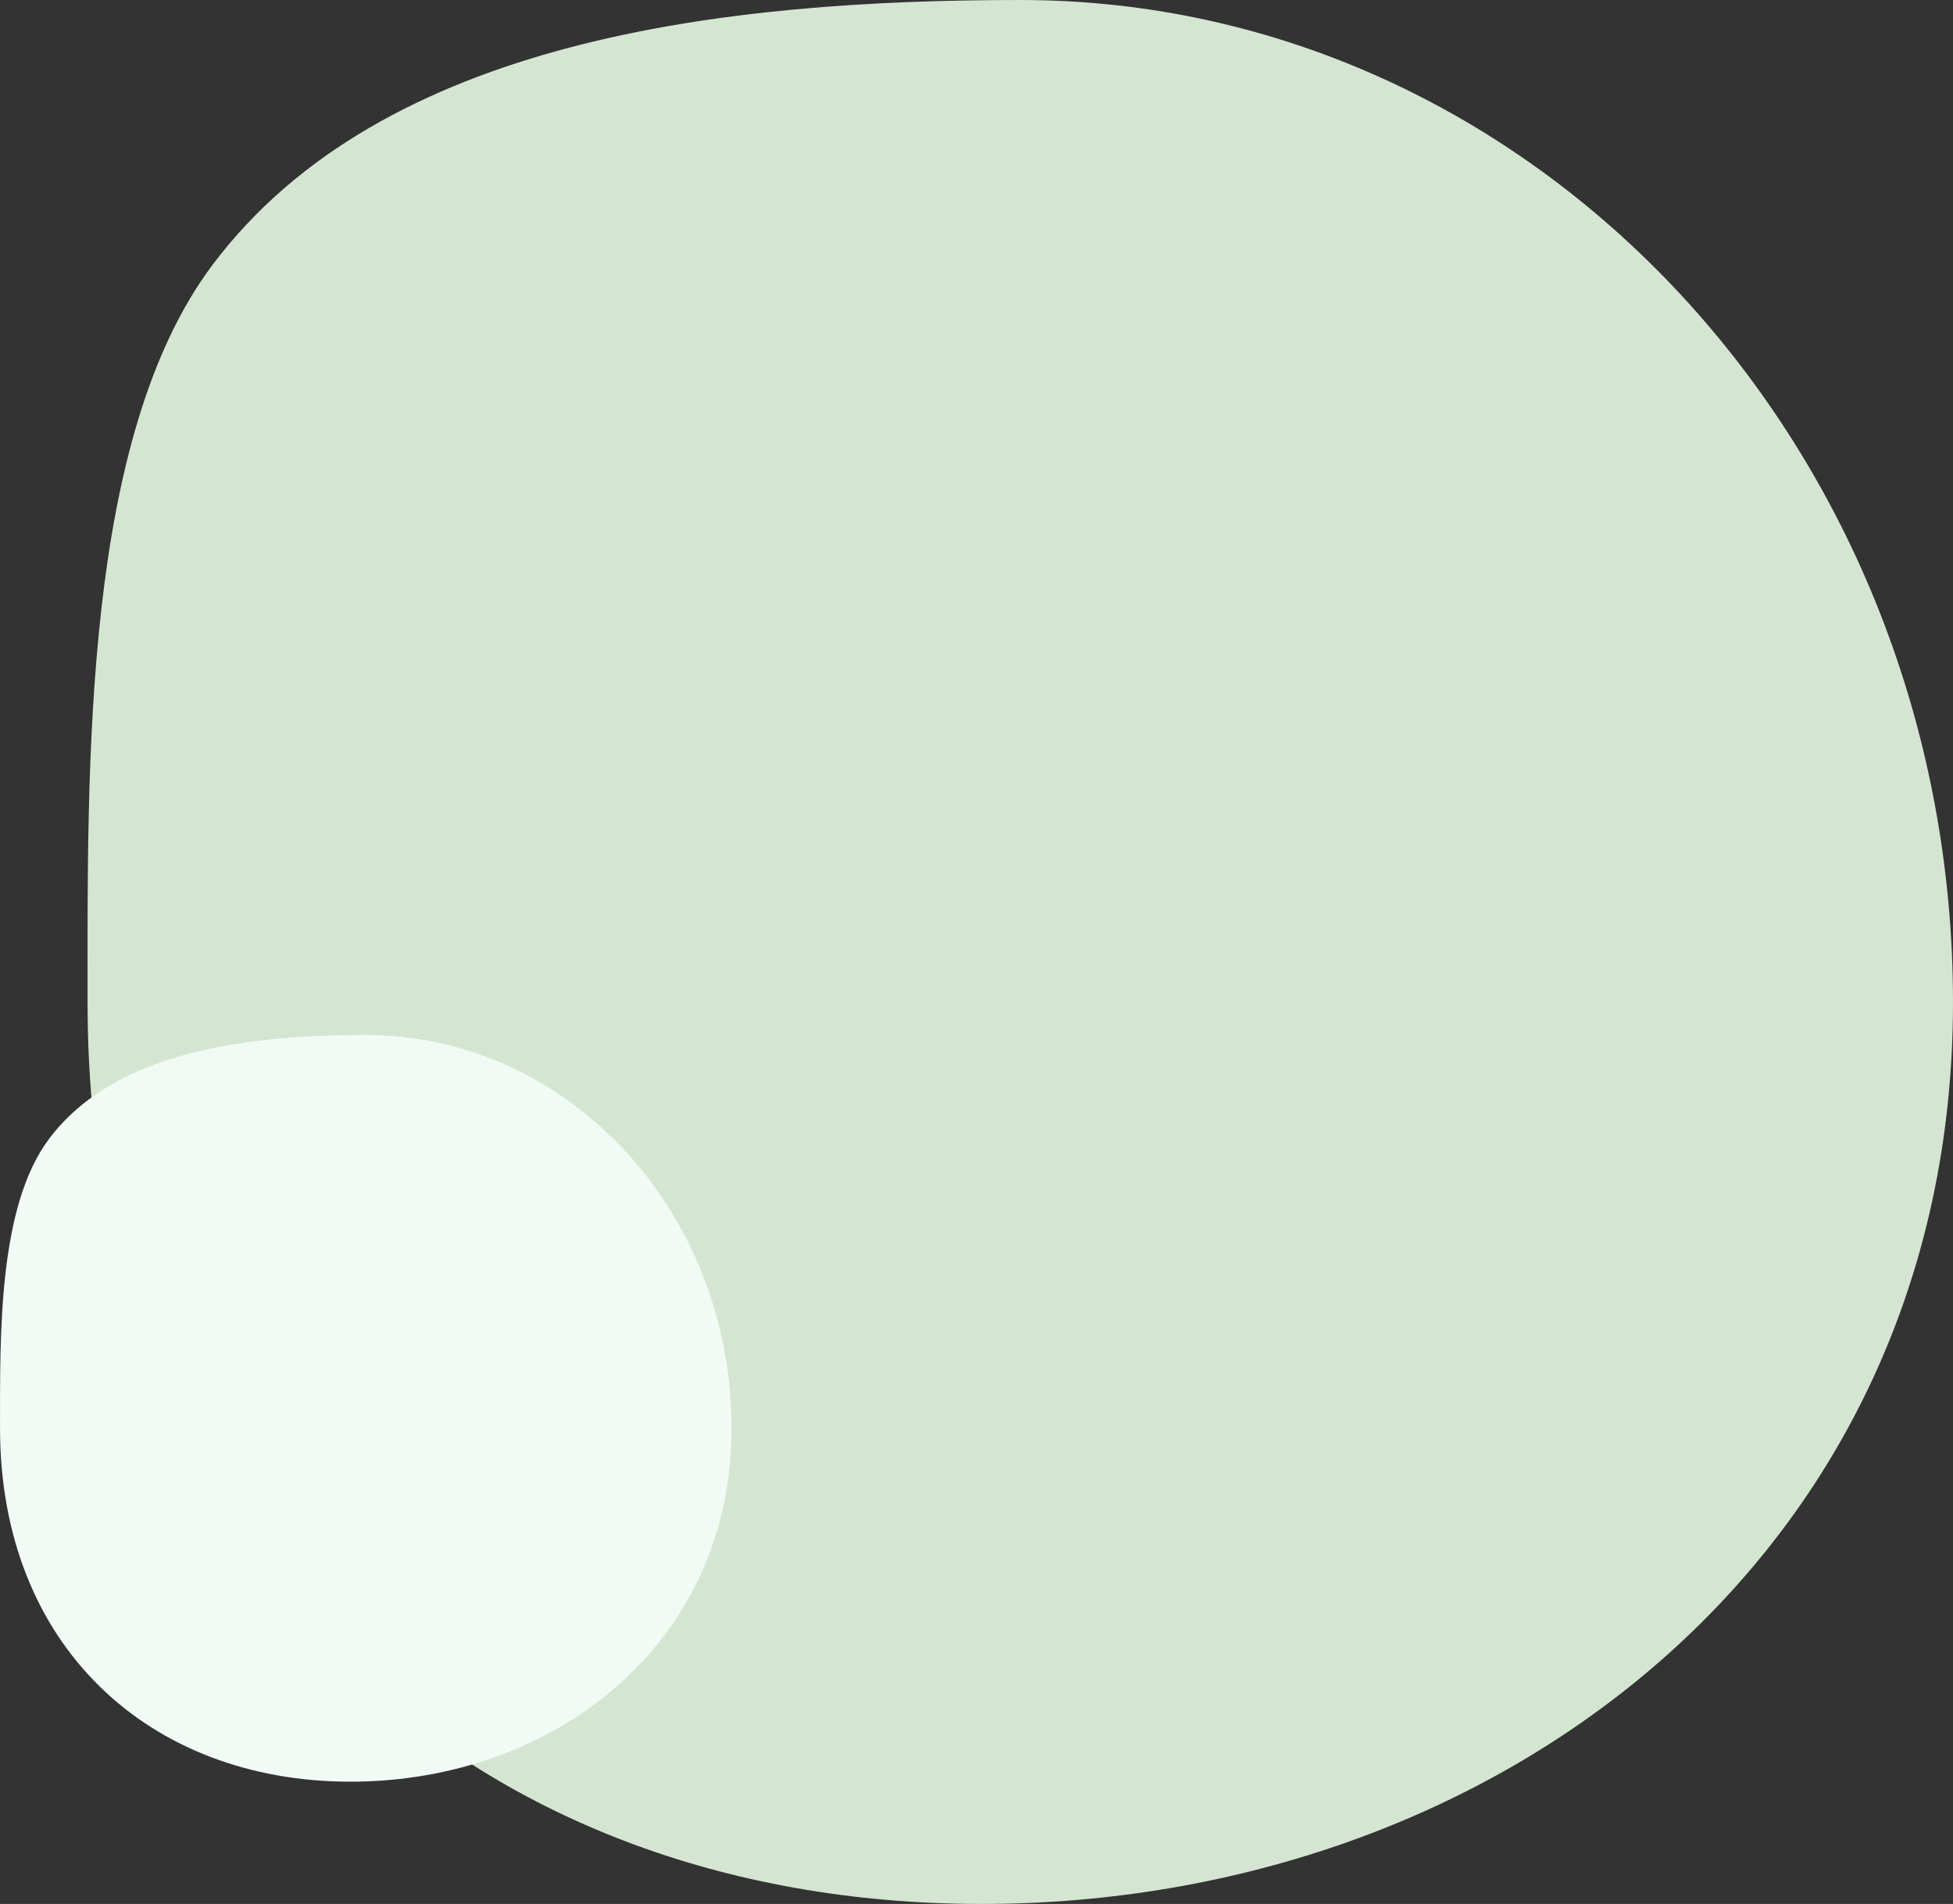
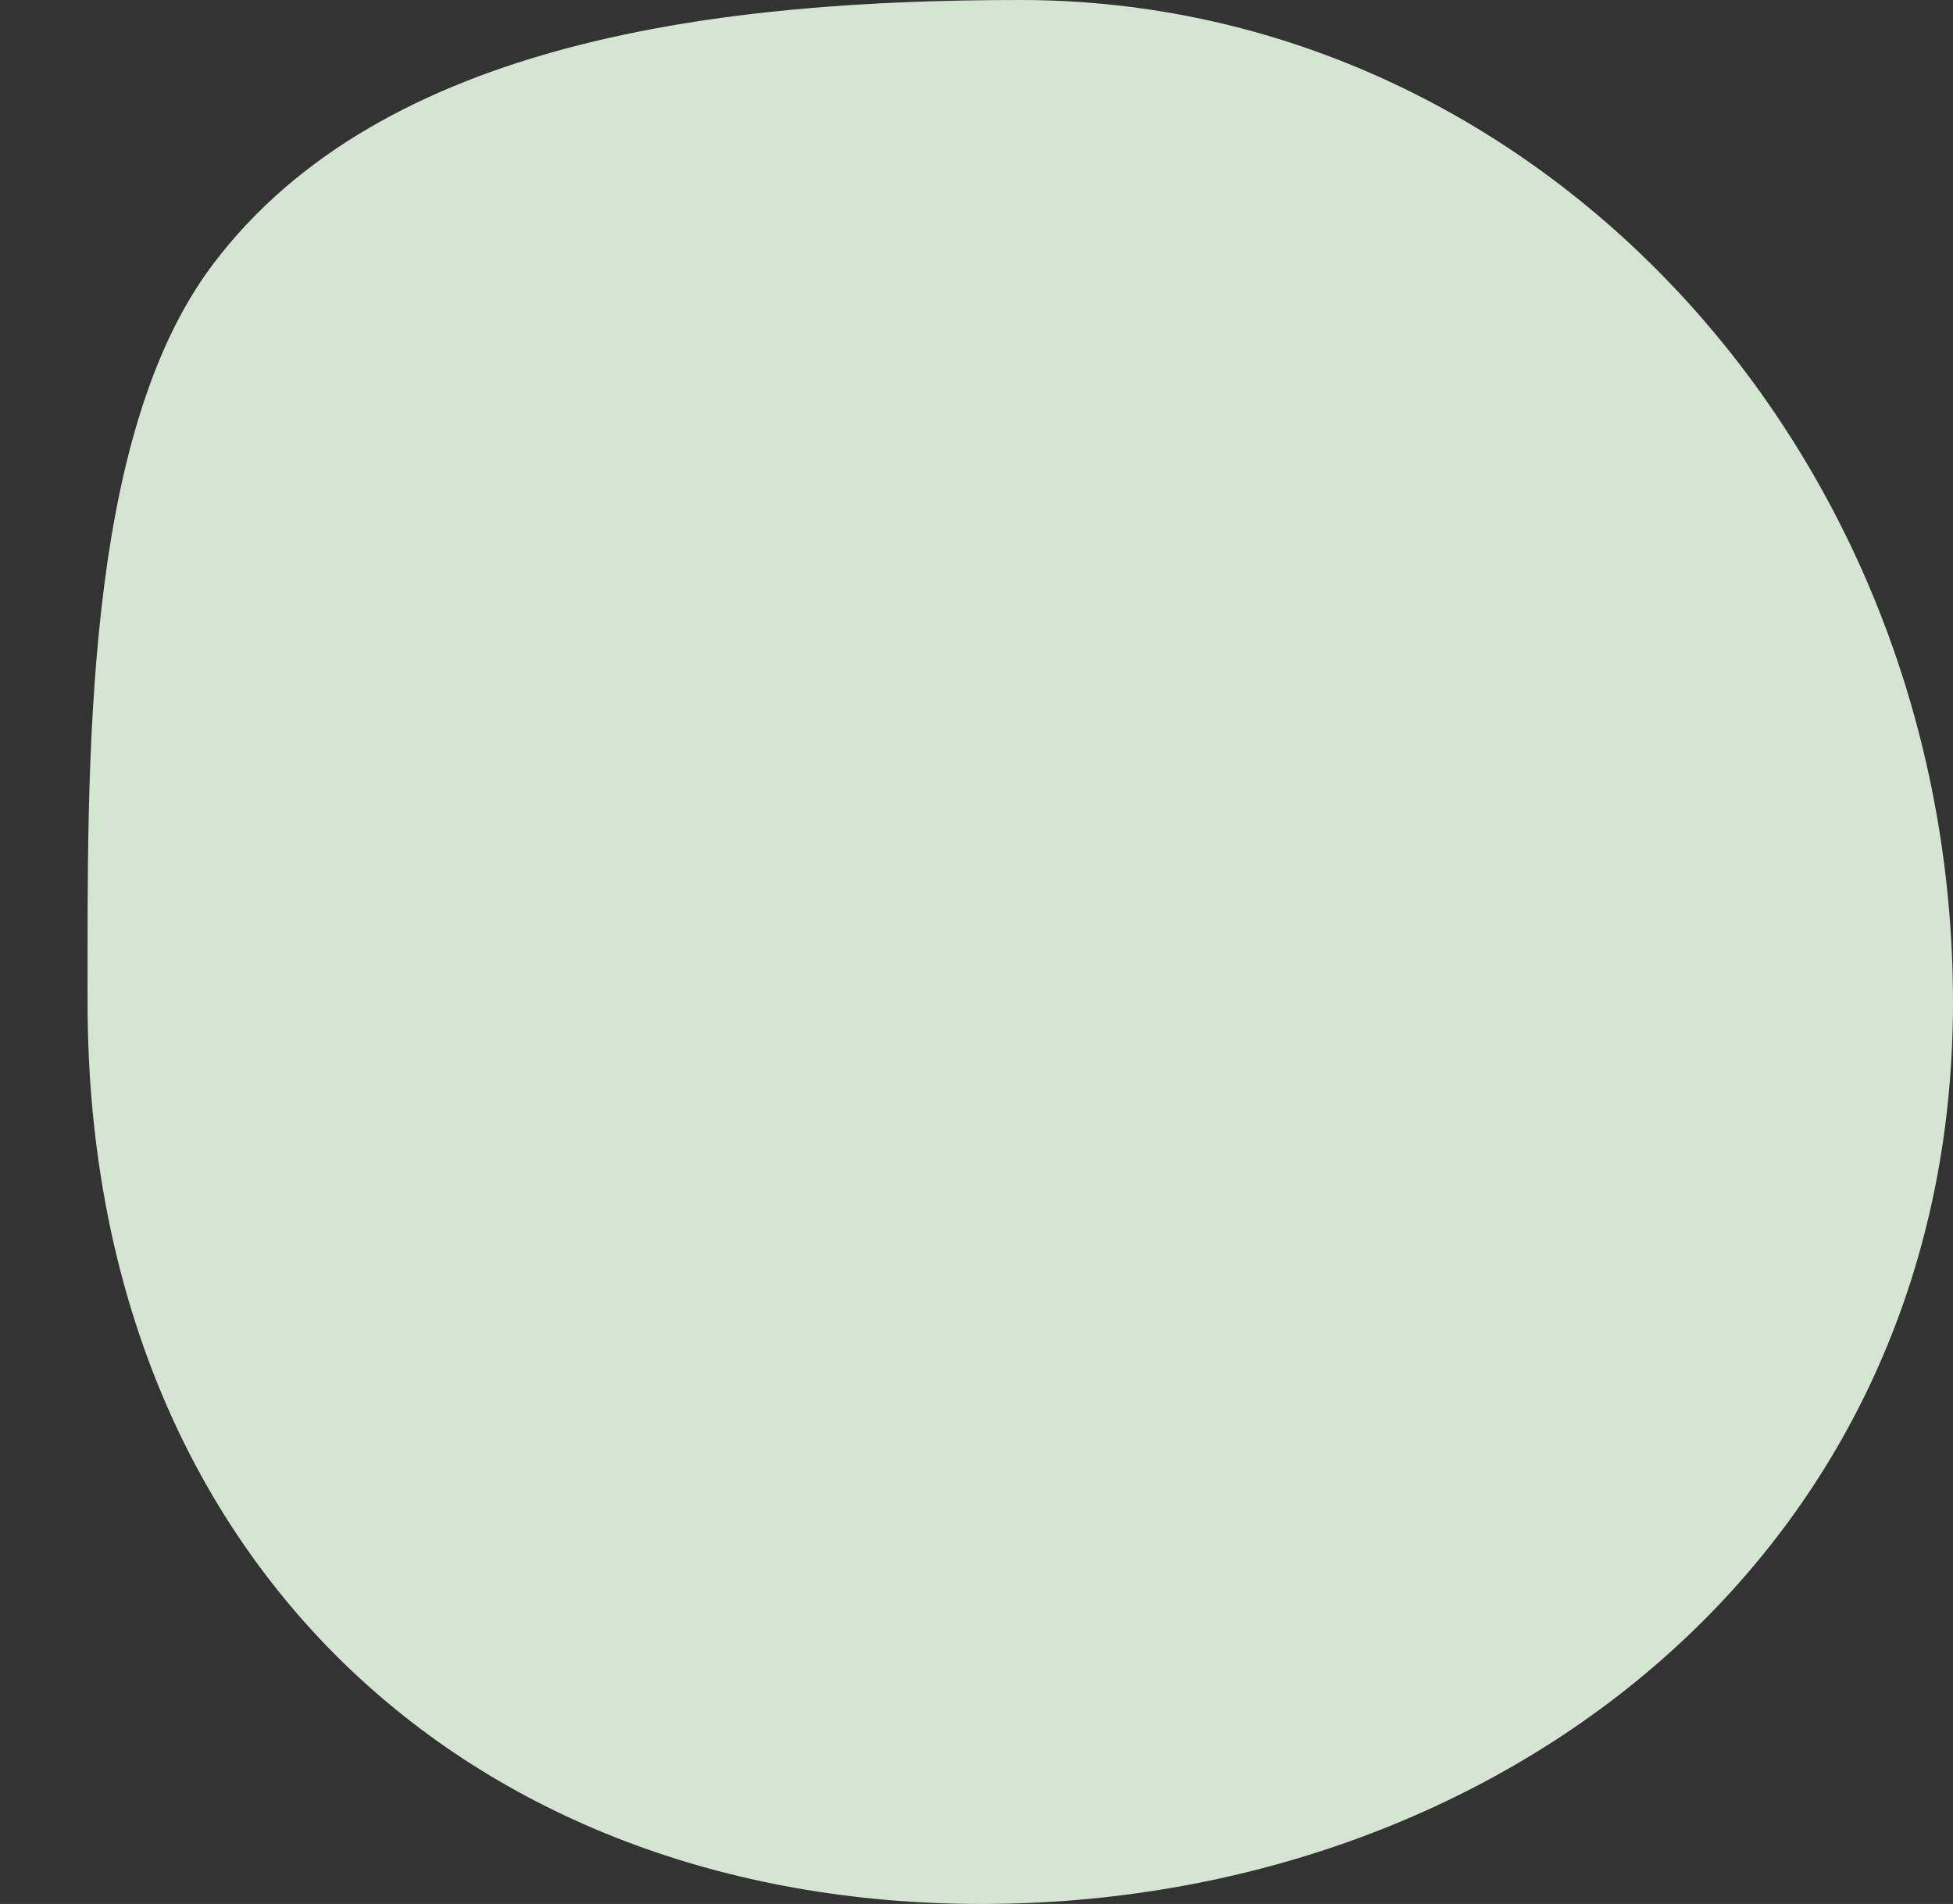
<svg xmlns="http://www.w3.org/2000/svg" width="453" height="441.573" viewBox="0 0 453 441.573">
  <rect x="0" y="0" width="453" height="441.573" fill="#333333" stroke="none" />
  <g id="Group_1325" data-name="Group 1325" transform="translate(-206.152 -5098.803)">
    <path id="anna-hunko-Jtf3gXJuti4-unsplash" d="M216.344,0C335.827,0,432.687,104.094,432.687,232.5S326.846,441.573,207.363,441.573,0,360.906,0,232.5C0,177.285-1.133,101.577,28.943,61.484,68.441,8.831,148.238,0,216.344,0Z" transform="translate(226.465 5098.803)" fill="#d4e6d1" />
-     <path id="anna-hunko-Jtf3gXJuti4-unsplash-2" data-name="anna-hunko-Jtf3gXJuti4-unsplash" d="M84.837,0c46.857,0,84.841,40.821,84.841,91.177s-41.507,81.99-88.363,81.99S0,141.533,0,91.177c0-21.653-.444-51.343,11.35-67.065C26.836,3.463,58.129,0,84.837,0Z" transform="translate(206.158 5338.852)" fill="#f2faf5" />
  </g>
</svg>